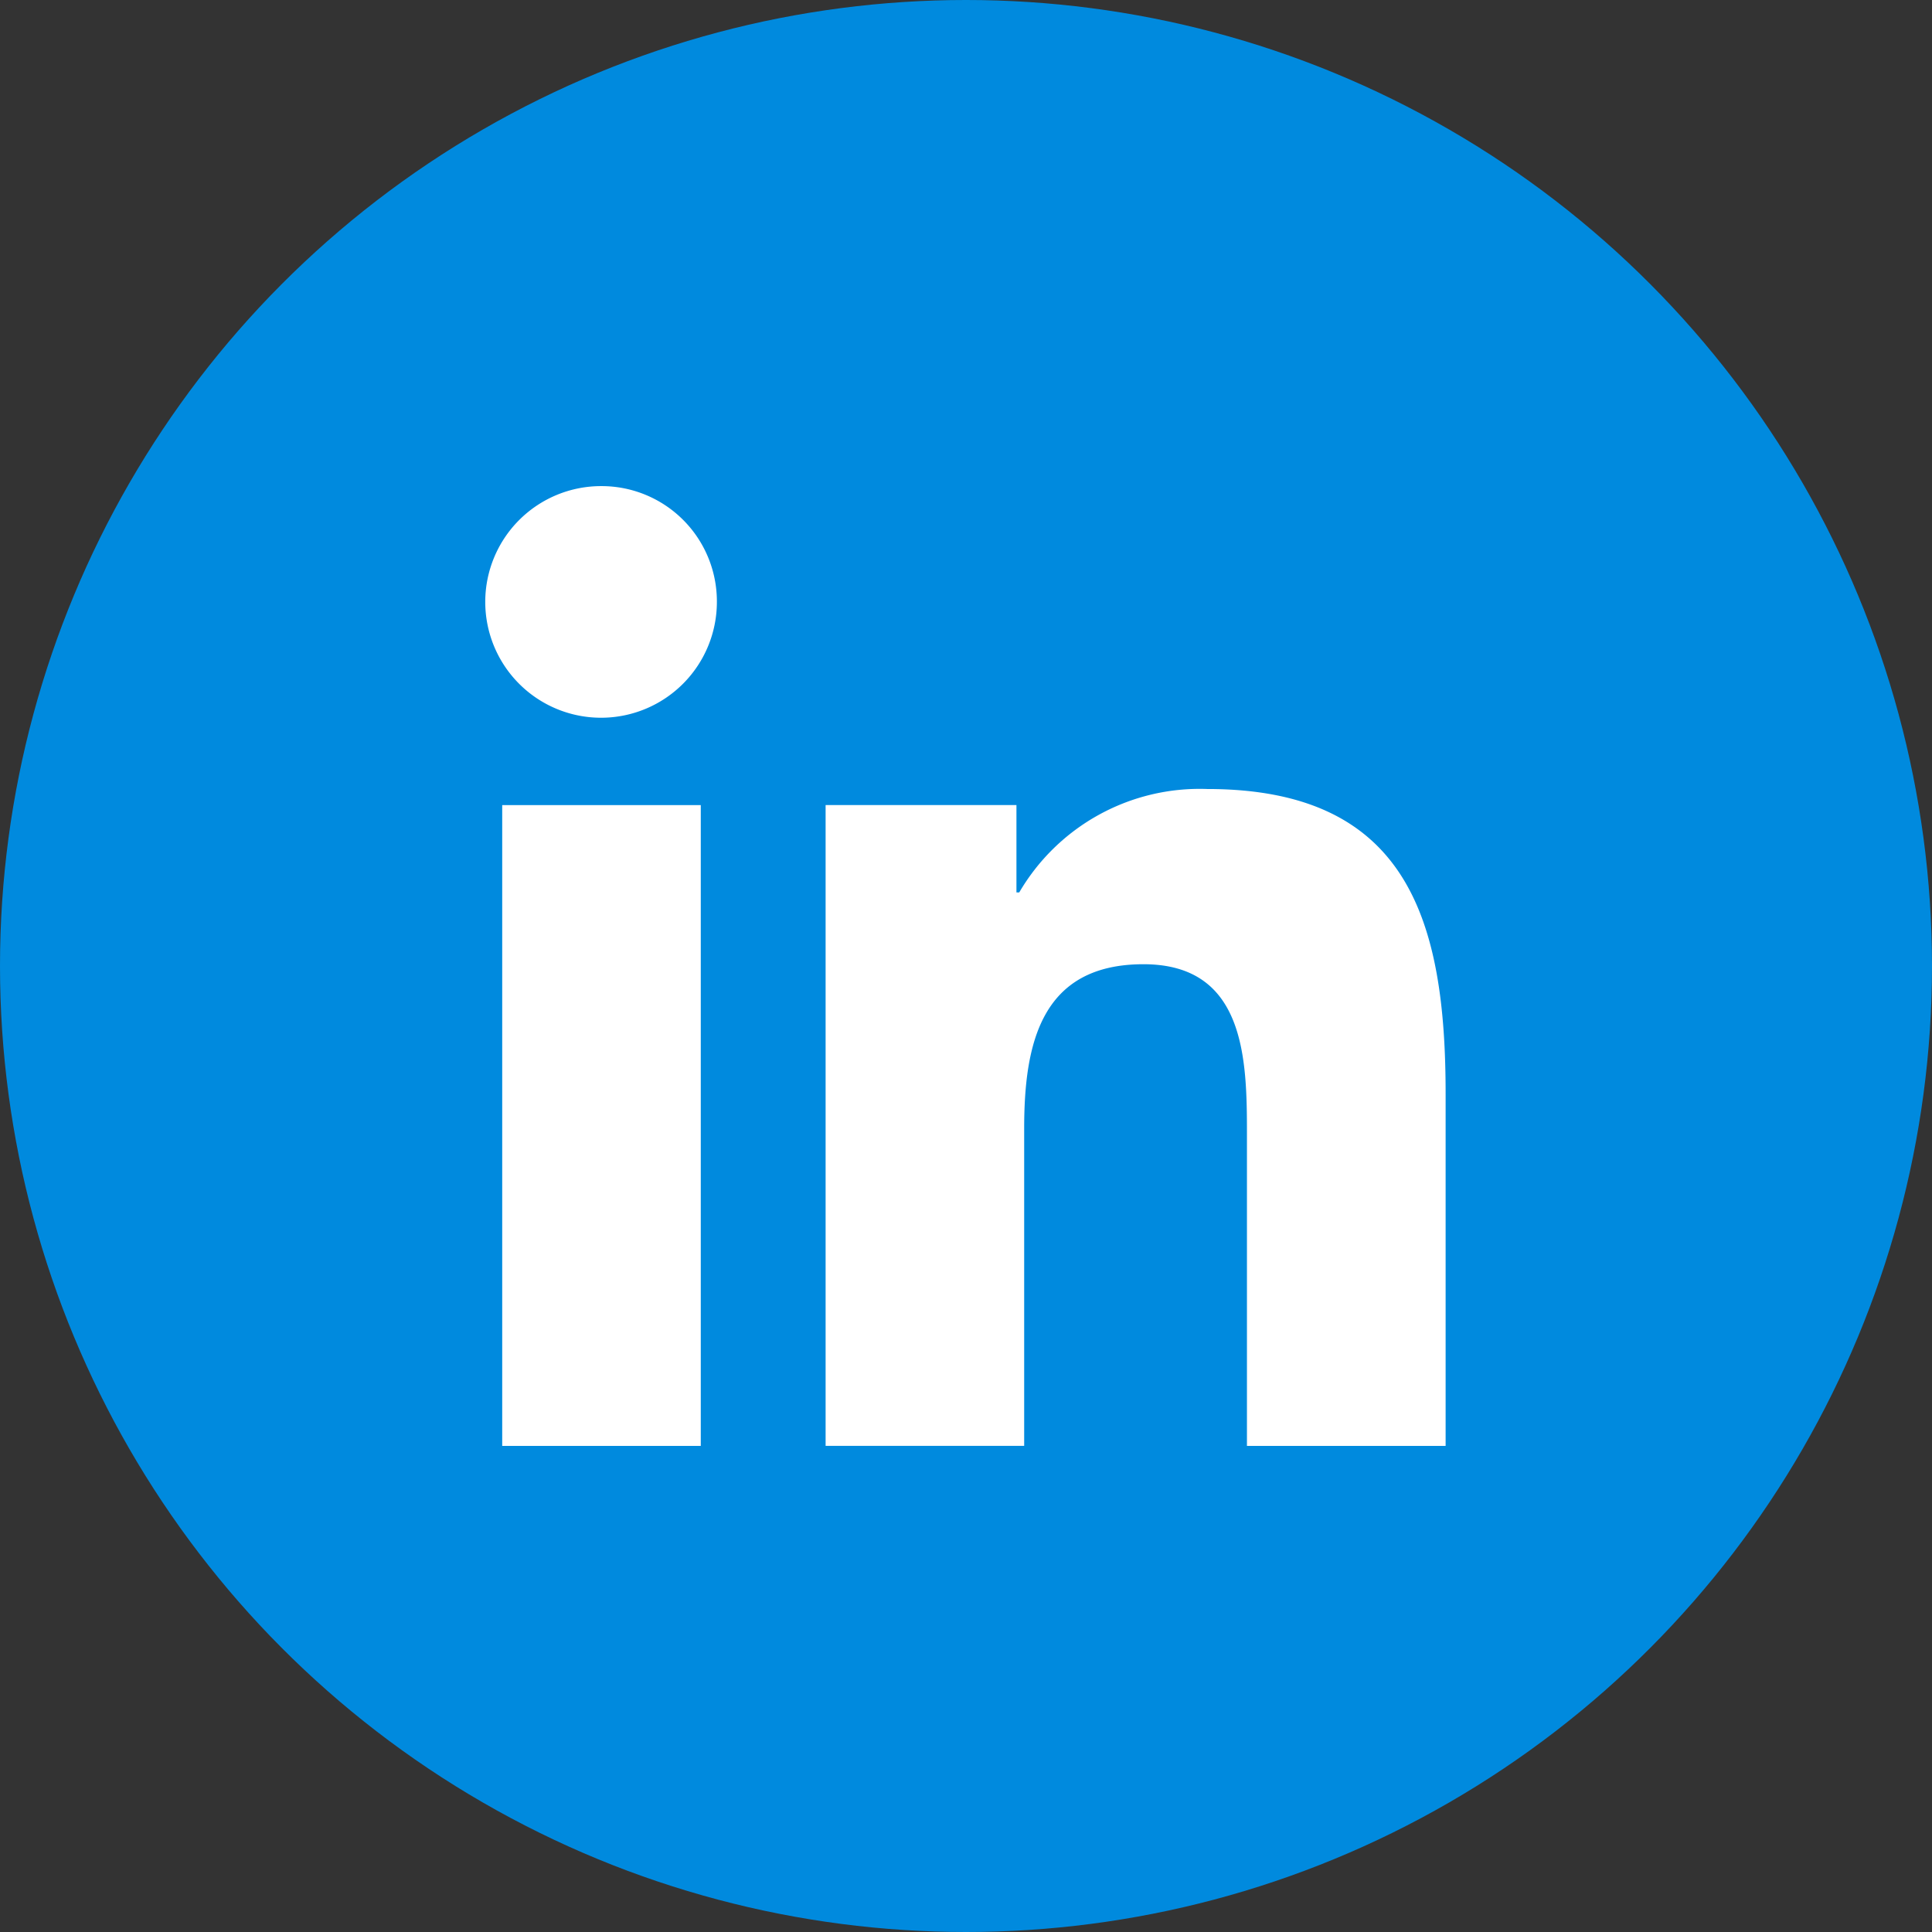
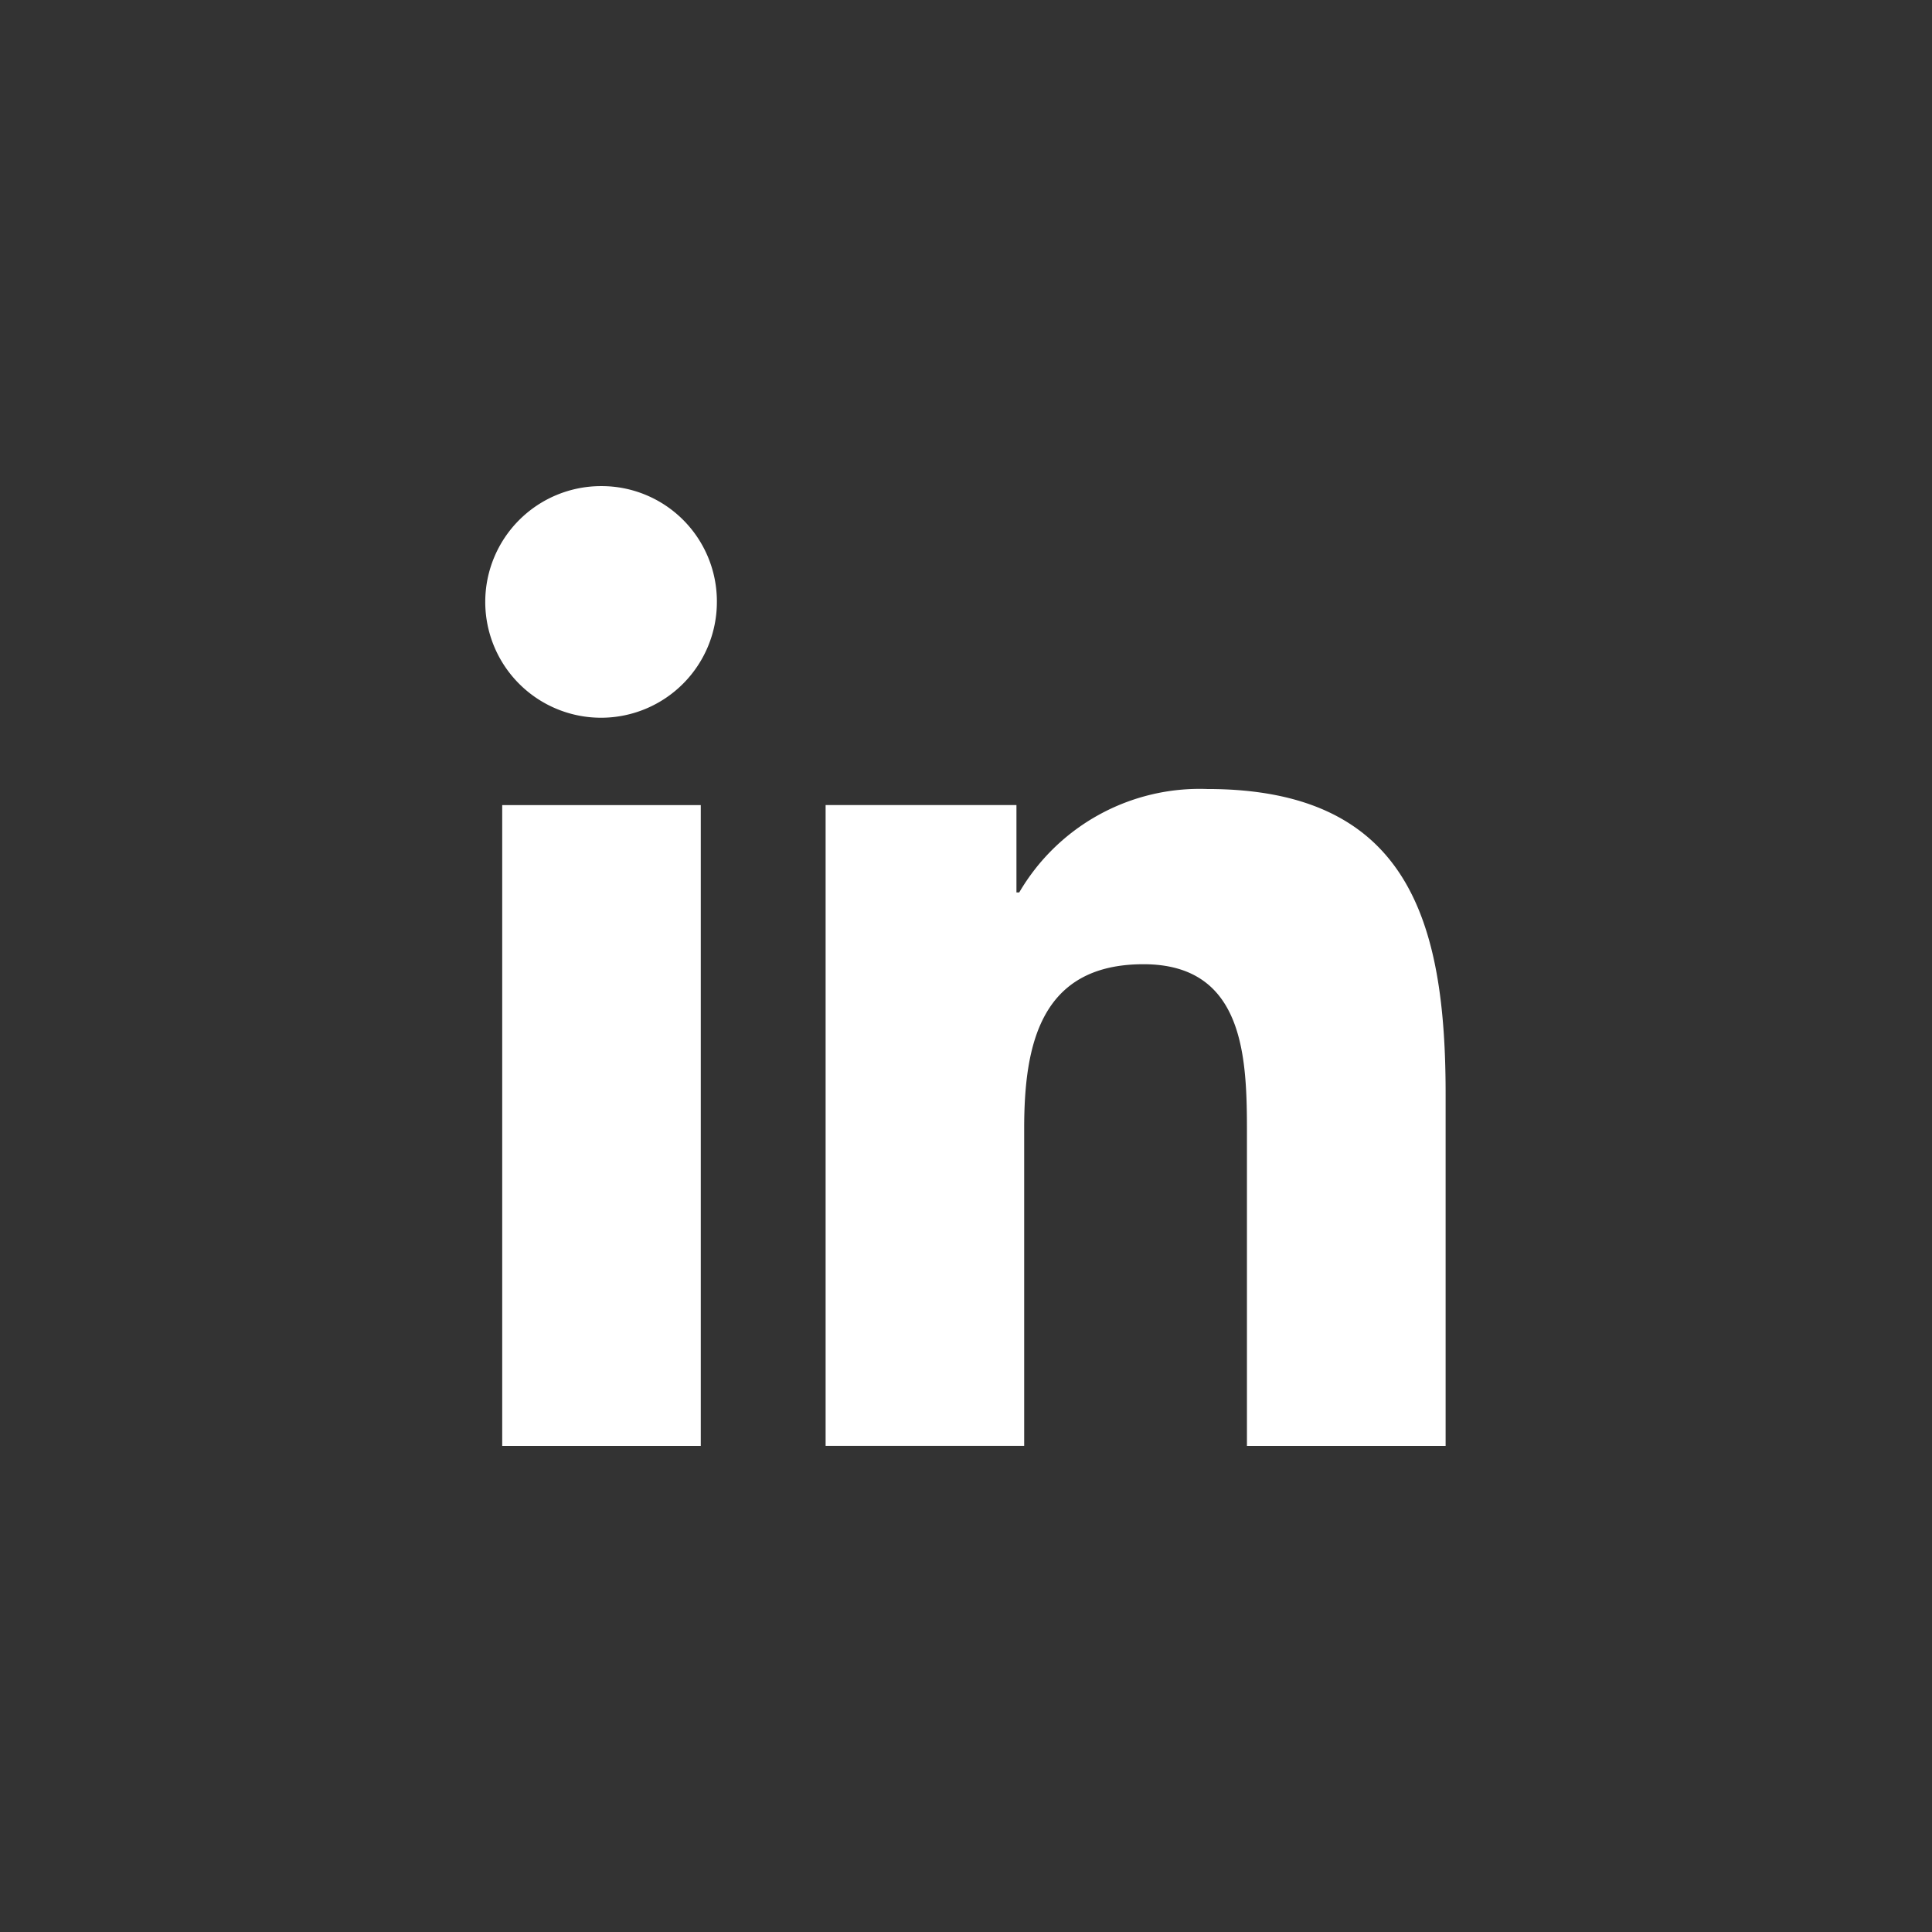
<svg xmlns="http://www.w3.org/2000/svg" width="36" height="36" viewBox="0 0 36 36">
  <rect x="0" y="0" width="36" height="36" fill="#333333" stroke="none" />
  <g id="Group_17712" data-name="Group 17712" transform="translate(-523 -3562)">
-     <circle id="Ellipse_385" data-name="Ellipse 385" cx="18" cy="18" r="18" transform="translate(523 3562)" fill="#008ade" />
    <g id="Group_17319" data-name="Group 17319" transform="translate(532.058 3571.058)">
      <g id="Group_17309" data-name="Group 17309">
        <path id="Path_18114" data-name="Path 18114" d="M17.879,17.884h0V11.324c0-3.209-.691-5.68-4.442-5.68A3.894,3.894,0,0,0,9.934,7.571H9.882V5.943H6.326v11.94h3.7V11.971c0-1.557.3-3.062,2.223-3.062,1.9,0,1.928,1.776,1.928,3.162v5.813ZM.3,5.944H4v11.94H.3ZM2.148,0A2.158,2.158,0,1,0,4.3,2.148,2.148,2.148,0,0,0,2.148,0Z" fill="#fff" />
      </g>
    </g>
  </g>
</svg>